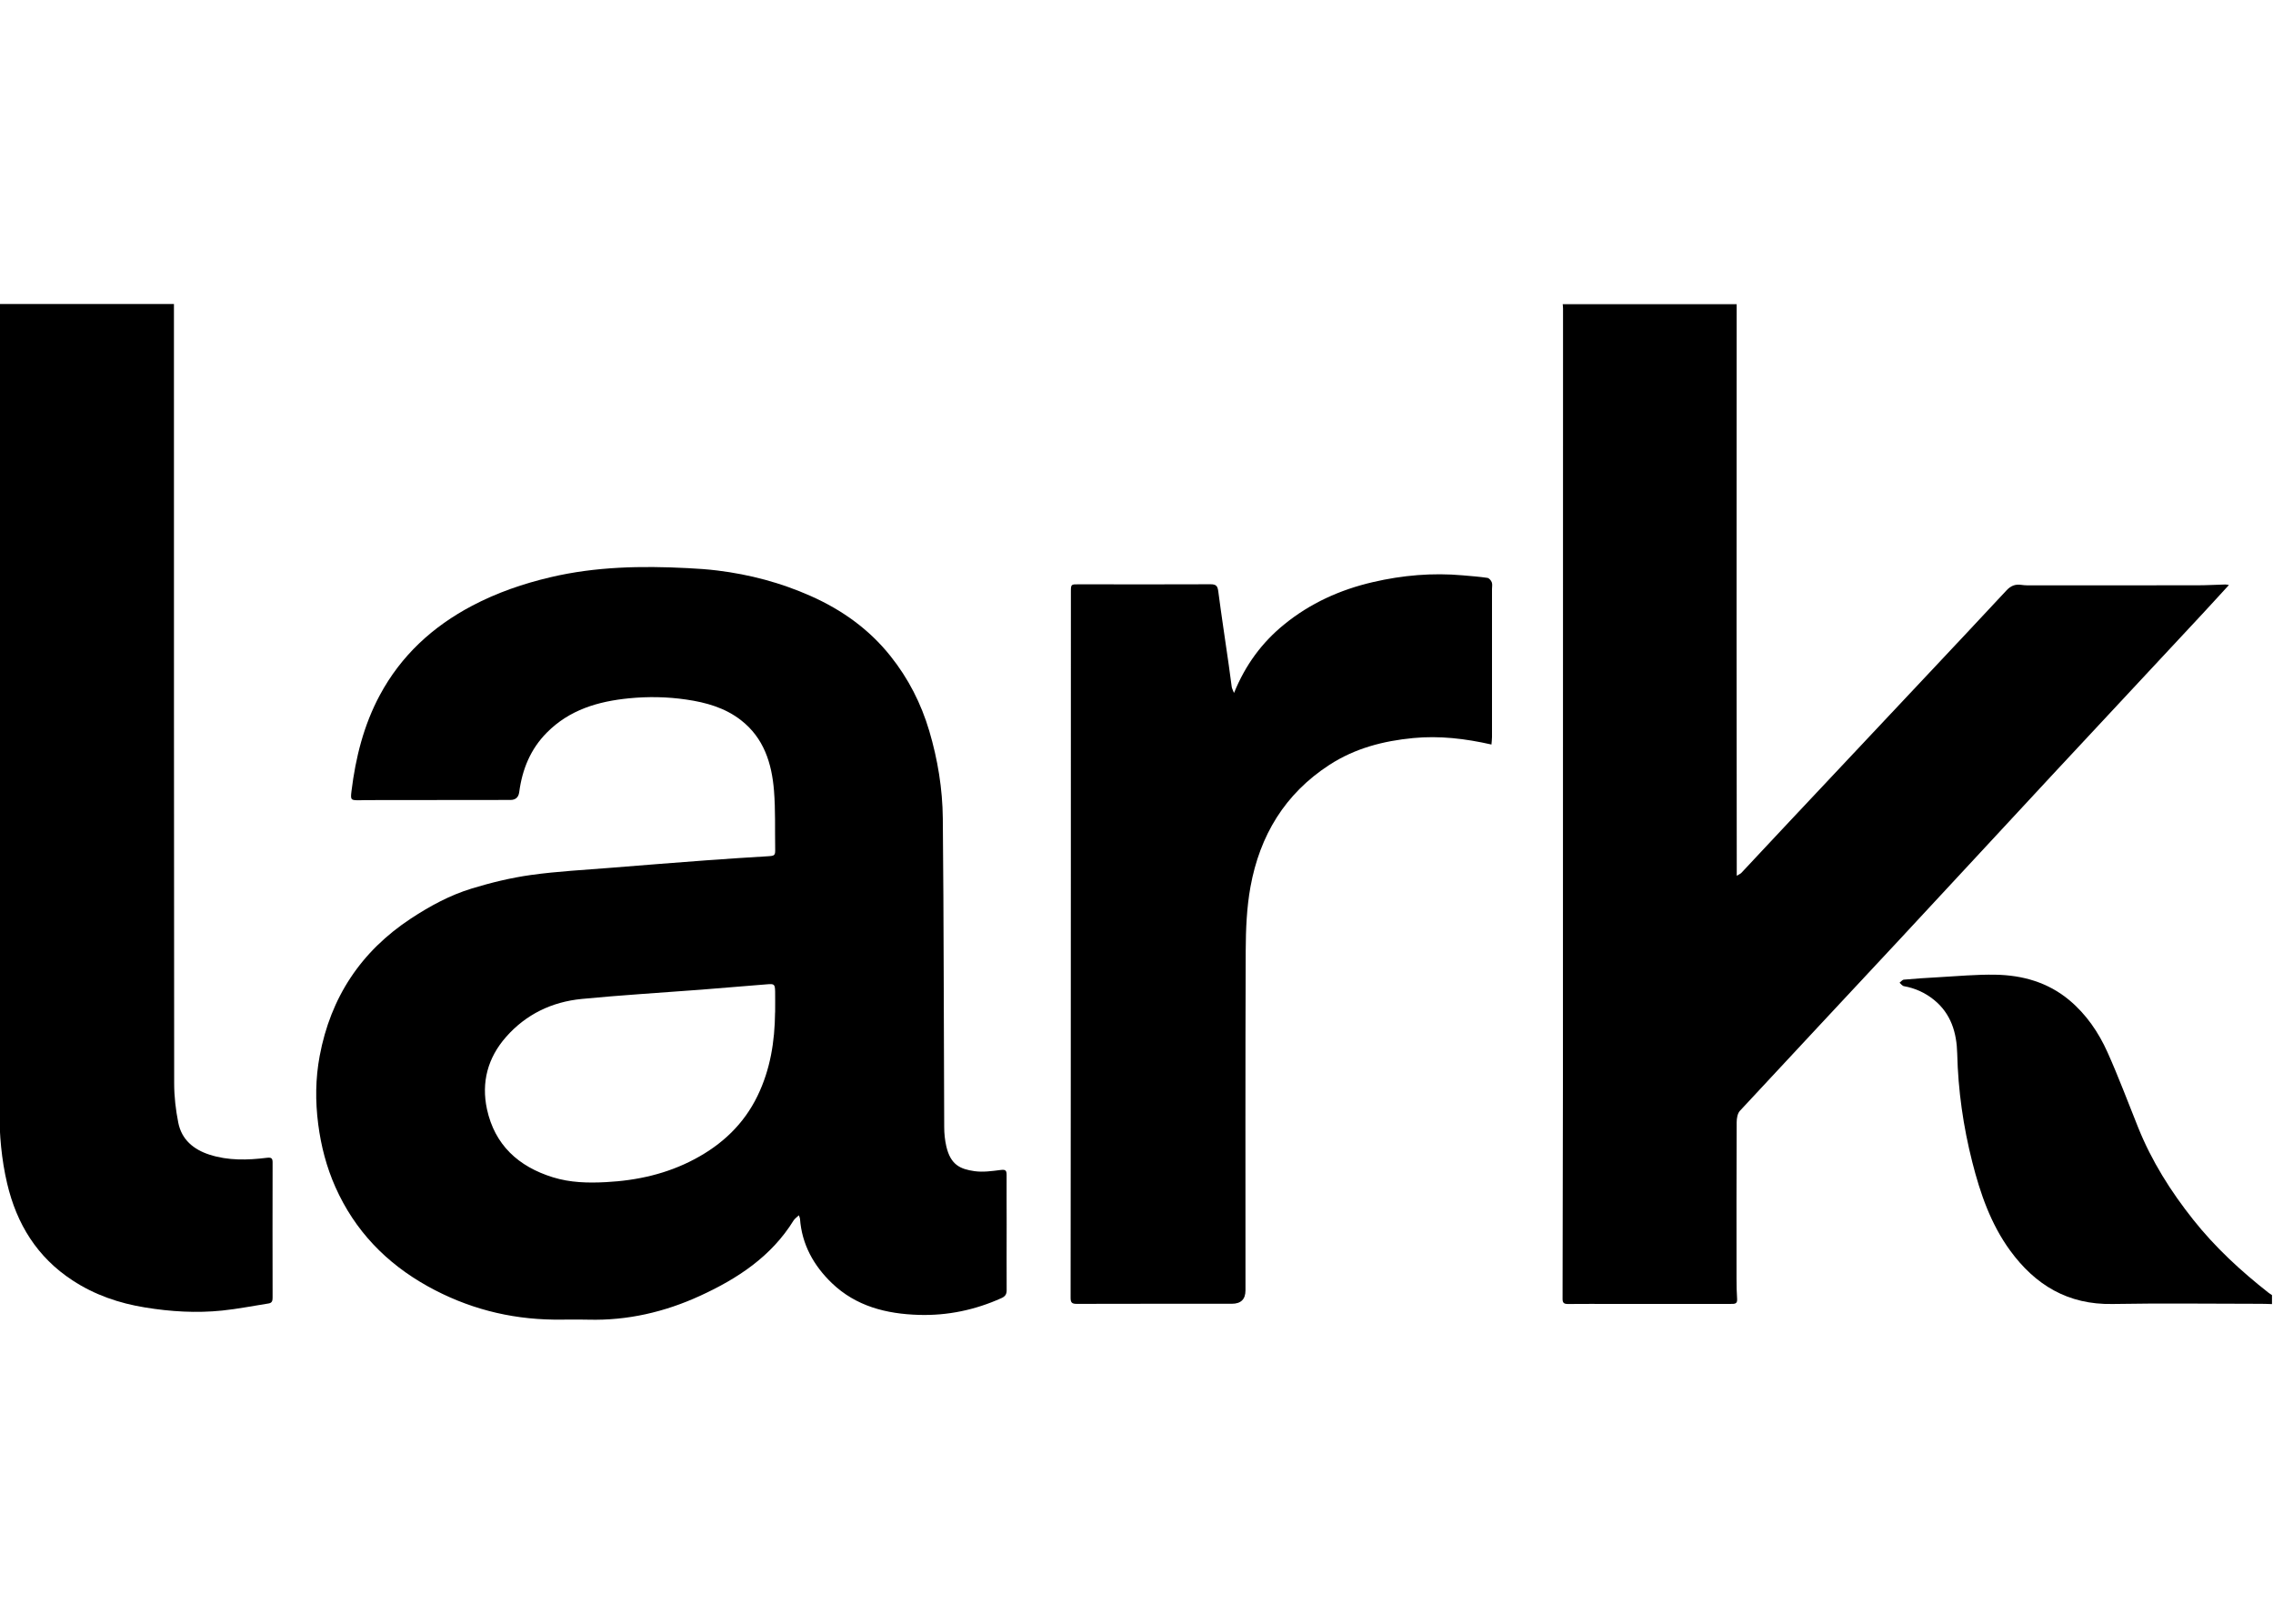
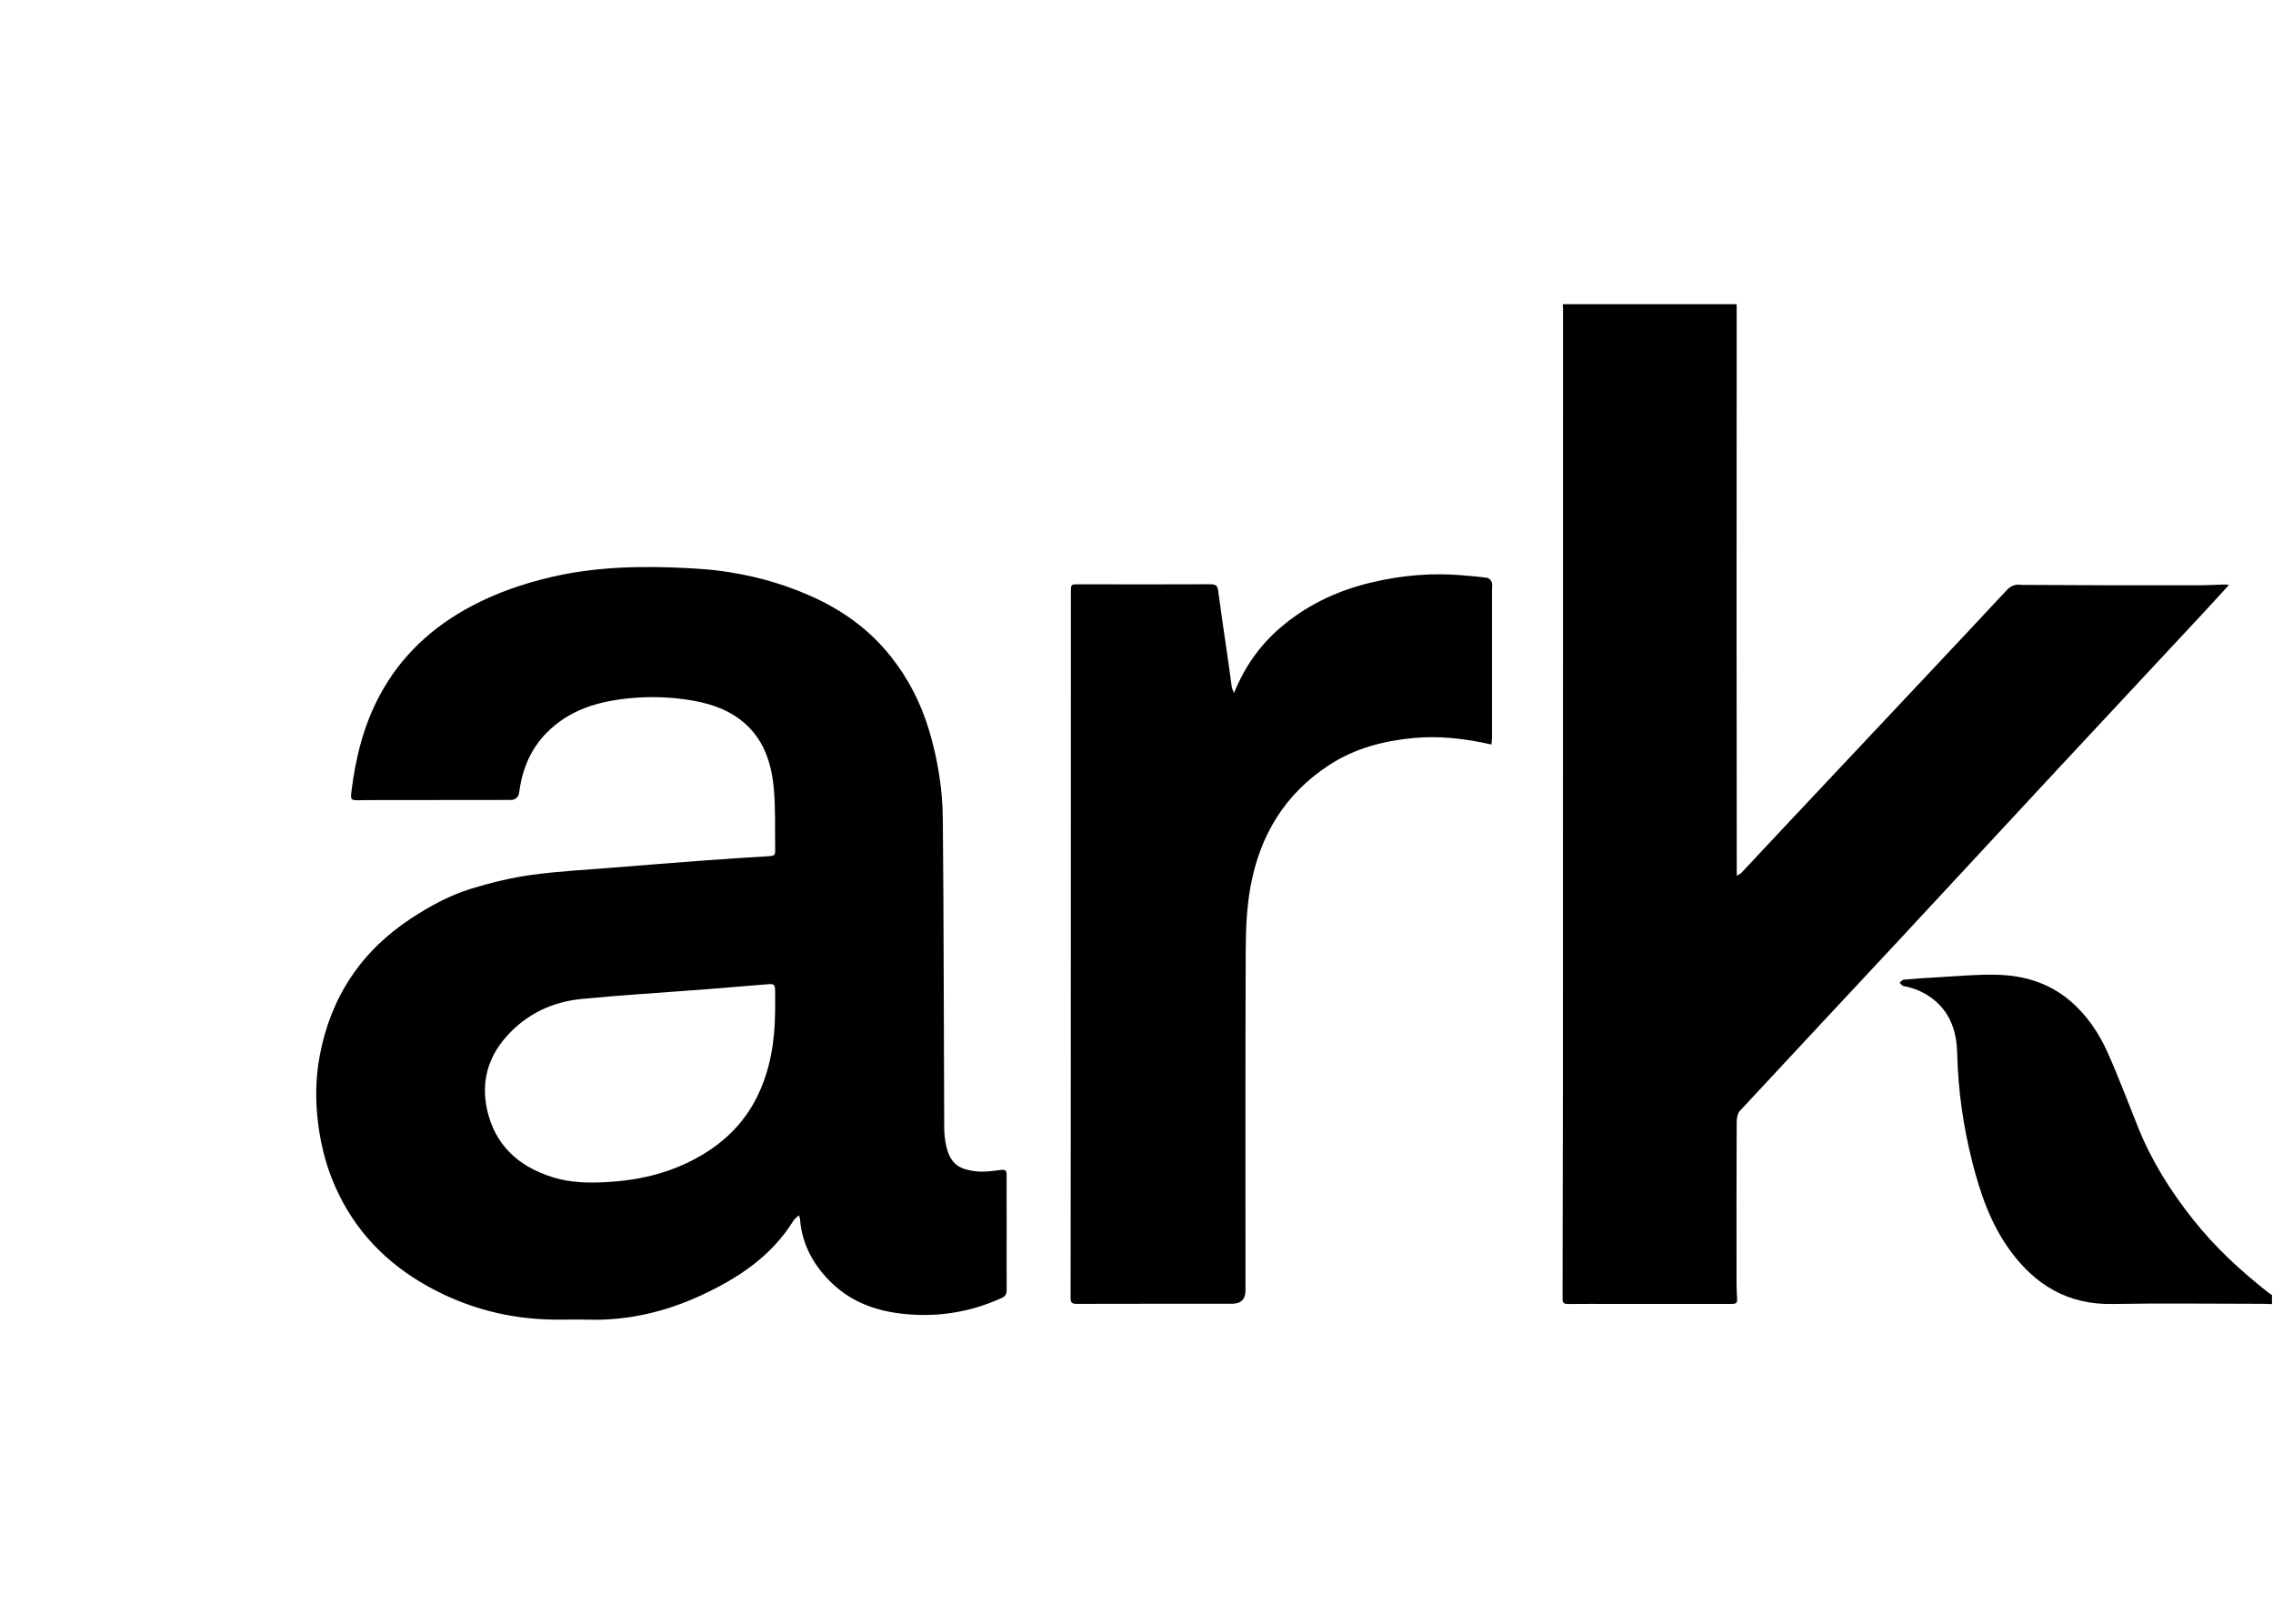
<svg xmlns="http://www.w3.org/2000/svg" width="112" height="80" viewBox="0 0 112 80" fill="none">
  <g clip-path="url(#clip0_802_2105)">
-     <path d="M85.573 14.98C85.573 20.268 85.568 25.554 85.568 30.842C85.568 34.734 85.575 38.623 85.577 42.515C85.577 42.704 85.577 42.892 85.577 43.148C85.703 43.072 85.763 43.049 85.802 43.007C86.592 42.165 87.379 41.321 88.169 40.48C90.434 38.069 92.701 35.66 94.966 33.252C96.268 31.867 97.569 30.485 98.865 29.091C99.076 28.862 99.302 28.77 99.607 28.817C99.8 28.846 99.998 28.84 100.193 28.84C102.88 28.84 105.569 28.84 108.255 28.837C108.722 28.837 109.187 28.81 109.654 28.797C109.696 28.797 109.739 28.808 109.829 28.822C109.375 29.315 108.954 29.782 108.525 30.242C106.067 32.88 103.605 35.515 101.149 38.154C98.638 40.854 96.135 43.566 93.621 46.266C90.993 49.089 88.354 51.902 85.732 54.73C85.613 54.858 85.573 55.102 85.573 55.293C85.561 57.872 85.564 60.451 85.566 63.028C85.566 63.353 85.573 63.679 85.595 64.002C85.613 64.249 85.465 64.242 85.292 64.242C83.324 64.24 81.353 64.242 79.385 64.242C78.675 64.242 77.966 64.24 77.257 64.246C77.073 64.246 76.992 64.199 76.994 63.995C77.003 60.346 77.01 56.698 77.012 53.049C77.014 40.435 77.014 27.823 77.017 15.209C77.017 15.135 77.008 15.06 77.001 14.986C79.856 14.986 82.713 14.986 85.568 14.986L85.573 14.98Z" fill="black" />
-     <path d="M8.571 14.98C8.571 15.669 8.571 16.358 8.571 17.045C8.571 29.156 8.571 41.267 8.582 53.379C8.582 54.023 8.658 54.678 8.784 55.311C8.948 56.144 9.534 56.635 10.322 56.889C11.246 57.188 12.198 57.161 13.145 57.044C13.385 57.015 13.435 57.071 13.432 57.293C13.426 59.499 13.428 61.706 13.432 63.912C13.432 64.065 13.421 64.193 13.235 64.22C12.472 64.339 11.713 64.491 10.945 64.57C9.68 64.7 8.416 64.624 7.157 64.419C5.868 64.211 4.663 63.798 3.575 63.084C1.833 61.946 0.821 60.307 0.351 58.305C0.073 57.12 -0.03 55.919 -0.03 54.71C-0.037 41.853 -0.035 28.997 -0.035 16.142C-0.035 15.754 -0.046 15.366 -0.05 14.977H8.573L8.571 14.98Z" fill="black" />
+     <path d="M85.573 14.98C85.573 20.268 85.568 25.554 85.568 30.842C85.568 34.734 85.575 38.623 85.577 42.515C85.577 42.704 85.577 42.892 85.577 43.148C85.703 43.072 85.763 43.049 85.802 43.007C86.592 42.165 87.379 41.321 88.169 40.48C90.434 38.069 92.701 35.66 94.966 33.252C96.268 31.867 97.569 30.485 98.865 29.091C99.076 28.862 99.302 28.77 99.607 28.817C102.88 28.84 105.569 28.84 108.255 28.837C108.722 28.837 109.187 28.81 109.654 28.797C109.696 28.797 109.739 28.808 109.829 28.822C109.375 29.315 108.954 29.782 108.525 30.242C106.067 32.88 103.605 35.515 101.149 38.154C98.638 40.854 96.135 43.566 93.621 46.266C90.993 49.089 88.354 51.902 85.732 54.73C85.613 54.858 85.573 55.102 85.573 55.293C85.561 57.872 85.564 60.451 85.566 63.028C85.566 63.353 85.573 63.679 85.595 64.002C85.613 64.249 85.465 64.242 85.292 64.242C83.324 64.24 81.353 64.242 79.385 64.242C78.675 64.242 77.966 64.24 77.257 64.246C77.073 64.246 76.992 64.199 76.994 63.995C77.003 60.346 77.01 56.698 77.012 53.049C77.014 40.435 77.014 27.823 77.017 15.209C77.017 15.135 77.008 15.06 77.001 14.986C79.856 14.986 82.713 14.986 85.568 14.986L85.573 14.98Z" fill="black" />
    <path d="M111.947 64.251C111.772 64.246 111.595 64.237 111.42 64.237C108.976 64.237 106.529 64.202 104.087 64.246C101.899 64.287 100.285 63.313 99.041 61.605C98.09 60.296 97.574 58.797 97.181 57.248C96.736 55.495 96.483 53.718 96.44 51.908C96.415 50.883 96.137 49.942 95.293 49.26C94.86 48.91 94.364 48.685 93.812 48.587C93.733 48.573 93.668 48.477 93.599 48.418C93.671 48.364 93.736 48.272 93.812 48.266C94.368 48.216 94.927 48.178 95.486 48.149C96.436 48.097 97.385 48.005 98.335 48.023C99.665 48.048 100.911 48.4 101.959 49.273C102.799 49.974 103.405 50.863 103.845 51.843C104.392 53.062 104.859 54.317 105.358 55.556C106.022 57.208 106.96 58.696 108.067 60.09C109.151 61.457 110.421 62.626 111.788 63.699C111.84 63.739 111.896 63.771 111.95 63.809V64.255L111.947 64.251Z" fill="black" />
    <path d="M39.367 59.874C39.253 59.982 39.157 60.045 39.103 60.132C38.003 61.91 36.34 62.999 34.492 63.845C32.753 64.642 30.924 65.068 28.998 65.019C28.43 65.005 27.86 65.023 27.29 65.016C25.077 64.989 23.003 64.446 21.068 63.369C19.026 62.231 17.482 60.631 16.527 58.487C16.088 57.5 15.818 56.463 15.679 55.385C15.533 54.256 15.544 53.139 15.751 52.028C16.29 49.141 17.782 46.876 20.249 45.254C21.189 44.636 22.172 44.104 23.243 43.777C24.199 43.485 25.185 43.245 26.174 43.108C27.483 42.926 28.807 42.861 30.125 42.753C31.703 42.625 33.283 42.5 34.863 42.383C35.848 42.309 36.834 42.248 37.821 42.188C38.185 42.165 38.203 42.152 38.196 41.801C38.18 40.852 38.214 39.9 38.138 38.956C38.03 37.609 37.639 36.356 36.506 35.479C35.718 34.868 34.789 34.608 33.819 34.467C32.883 34.33 31.943 34.312 31.002 34.404C29.476 34.554 28.06 34.967 26.942 36.098C26.134 36.913 25.732 37.912 25.584 39.027C25.55 39.286 25.402 39.415 25.142 39.413C22.772 39.411 20.401 39.416 18.031 39.42C17.937 39.42 17.845 39.425 17.751 39.427C17.282 39.431 17.264 39.427 17.32 38.971C17.524 37.322 17.921 35.726 18.716 34.247C19.764 32.296 21.322 30.869 23.263 29.845C24.486 29.201 25.782 28.754 27.131 28.438C29.359 27.913 31.617 27.874 33.884 27.991C34.378 28.016 34.872 28.049 35.361 28.11C36.948 28.305 38.479 28.712 39.944 29.363C41.486 30.047 42.824 31.001 43.877 32.323C44.757 33.425 45.387 34.657 45.789 36.013C46.206 37.42 46.442 38.864 46.456 40.32C46.505 45.393 46.501 50.465 46.525 55.538C46.525 55.85 46.559 56.171 46.628 56.476C46.842 57.401 47.327 57.603 48.02 57.702C48.435 57.76 48.873 57.699 49.295 57.645C49.522 57.616 49.602 57.645 49.6 57.881C49.596 58.691 49.602 59.502 49.602 60.31C49.602 61.398 49.596 62.489 49.602 63.578C49.602 63.78 49.515 63.881 49.344 63.957C48.049 64.541 46.687 64.826 45.273 64.783C43.681 64.736 42.18 64.361 40.99 63.218C40.095 62.357 39.511 61.315 39.419 60.045C39.417 60.011 39.399 59.977 39.363 59.874H39.367ZM38.194 49.884C38.194 49.541 38.2 49.195 38.194 48.852C38.185 48.483 38.151 48.465 37.778 48.497C36.701 48.587 35.624 48.676 34.544 48.76C32.585 48.91 30.621 49.027 28.663 49.217C27.196 49.361 25.921 49.969 24.933 51.092C24.031 52.117 23.71 53.327 23.995 54.649C24.379 56.413 25.544 57.475 27.238 58.002C28.098 58.269 28.971 58.29 29.864 58.242C31.402 58.162 32.87 57.832 34.23 57.107C35.577 56.391 36.649 55.39 37.327 53.991C37.958 52.69 38.176 51.312 38.191 49.884H38.194Z" fill="black" />
    <path d="M60.809 34.132C61.368 32.758 62.178 31.663 63.262 30.777C64.553 29.722 66.034 29.053 67.657 28.678C69.111 28.341 70.581 28.213 72.07 28.346C72.478 28.382 72.886 28.411 73.29 28.471C73.374 28.483 73.472 28.599 73.506 28.689C73.544 28.786 73.517 28.909 73.517 29.021C73.517 31.45 73.517 33.881 73.517 36.309C73.517 36.435 73.499 36.559 73.49 36.682C72.197 36.388 70.925 36.24 69.636 36.363C68.166 36.505 66.768 36.864 65.504 37.685C63.305 39.113 62.077 41.169 61.617 43.687C61.428 44.722 61.386 45.795 61.381 46.849C61.359 52.425 61.37 58 61.37 63.575C61.37 64.015 61.146 64.235 60.697 64.235C58.149 64.235 55.602 64.233 53.054 64.24C52.823 64.24 52.753 64.181 52.753 63.946C52.762 56.974 52.762 50.003 52.765 43.029C52.765 38.412 52.765 33.795 52.767 29.178C52.767 28.781 52.767 28.788 53.16 28.788C55.323 28.79 57.487 28.797 59.651 28.786C59.92 28.786 59.994 28.869 60.028 29.125C60.187 30.339 60.373 31.551 60.546 32.763C60.598 33.122 60.641 33.481 60.692 33.84C60.703 33.919 60.748 33.993 60.8 34.132H60.809Z" fill="black" />
  </g>
  <defs>
    <clipPath id="clip0_802_2105">
      <rect width="112" height="80" fill="white" />
    </clipPath>
  </defs>
</svg>